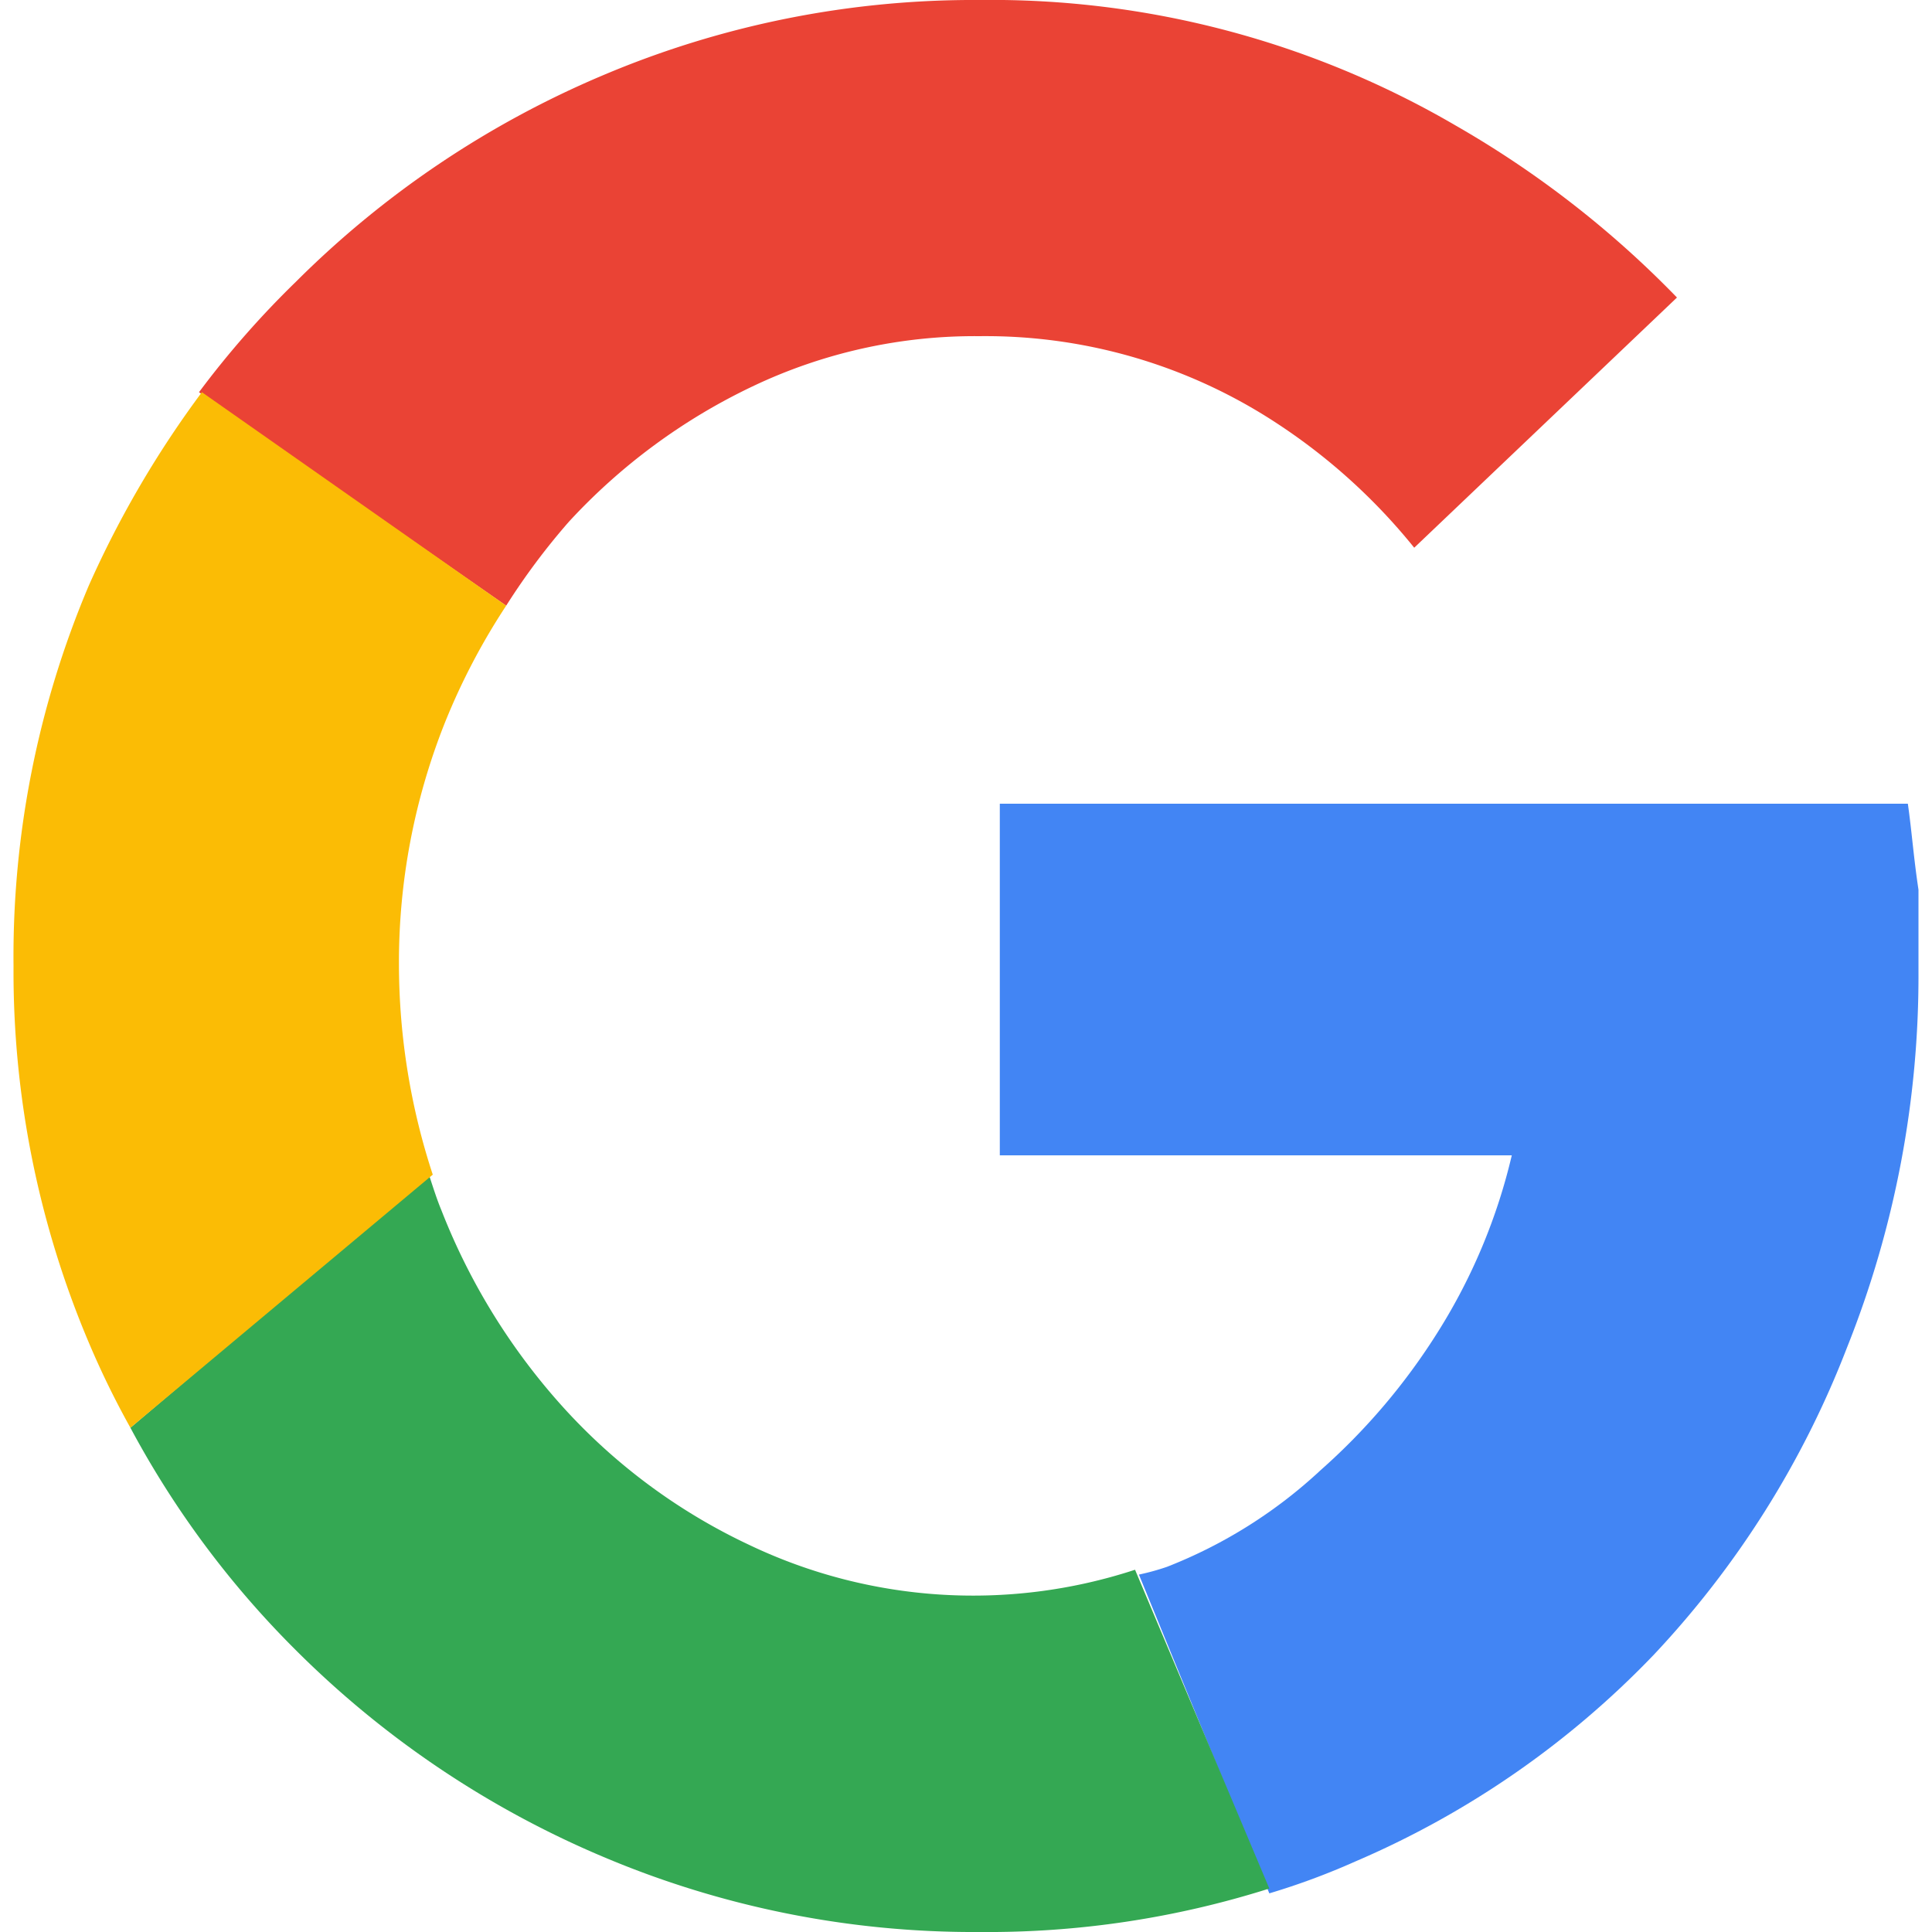
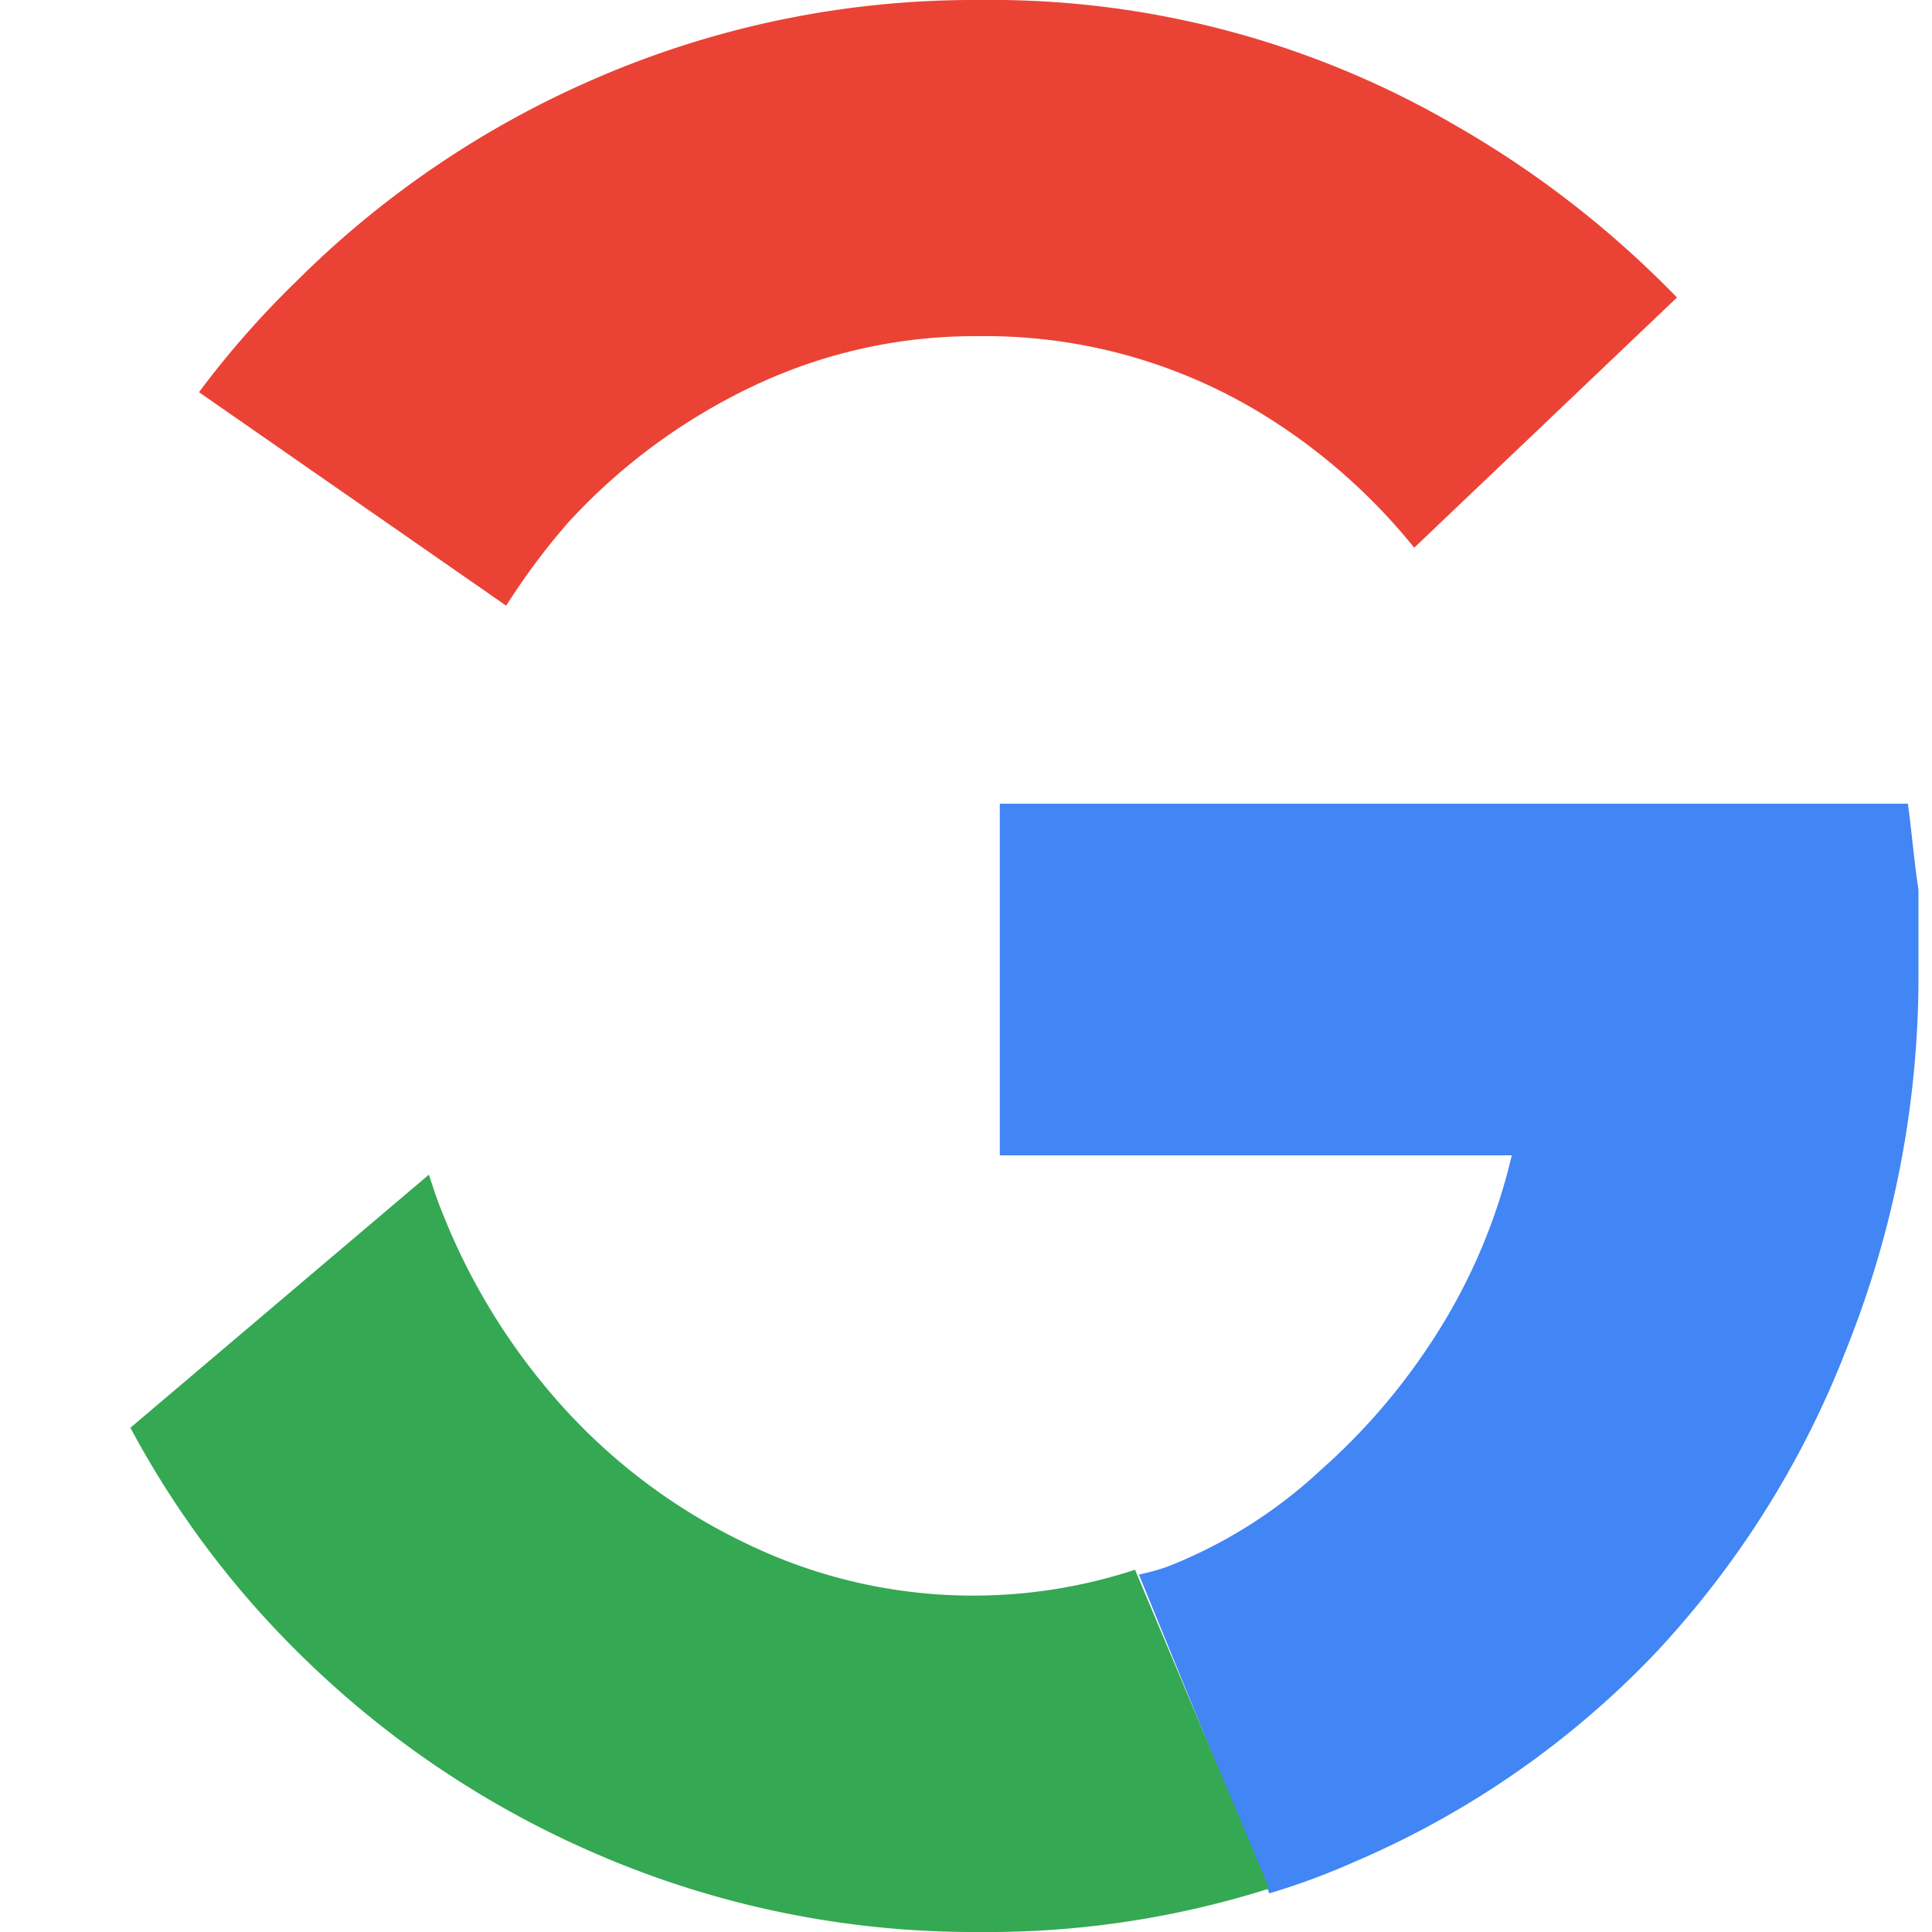
<svg xmlns="http://www.w3.org/2000/svg" viewBox="0 0 20 20">
  <defs>
    <style>.a{fill:#4285f4;}.b{fill:#ea4335;}.c{fill:#34a853;}.d{fill:#fbbc05;}</style>
  </defs>
  <path class="a" d="M19.75,8.32h-9.4l0,3.64h5.3a6,6,0,0,1-.76,1.82,6.56,6.56,0,0,1-1.22,1.44,5,5,0,0,1-1.59,1,2.45,2.45,0,0,1-.29.08l1.35,3.3a7.34,7.34,0,0,0,.89-.33,9.4,9.4,0,0,0,3.09-2.14,9.75,9.75,0,0,0,2-3.18,10.37,10.37,0,0,0,.74-3.9q0-.42,0-.84C19.81,8.88,19.79,8.6,19.75,8.32Z" />
  <path class="b" d="M5.24,6.27a7,7,0,0,1,.65-.87A6.21,6.21,0,0,1,7.79,4a5.35,5.35,0,0,1,2.35-.52,5.49,5.49,0,0,1,3.09.91,6.15,6.15,0,0,1,1.41,1.28l2.72-2.59A10.37,10.37,0,0,0,15.07,1.3,9.54,9.54,0,0,0,10.14,0a9.84,9.84,0,0,0-3.9.78A10,10,0,0,0,3.06,2.92a9.58,9.58,0,0,0-1,1.14Z" />
  <path class="c" d="M11.75,16.25a5.38,5.38,0,0,1-4-.26,6.09,6.09,0,0,1-1.9-1.4,6.64,6.64,0,0,1-1.28-2.06c-.05-.12-.09-.25-.13-.37L1.35,14.78a9.7,9.7,0,0,0,1.71,2.3,10,10,0,0,0,3.18,2.14,9.84,9.84,0,0,0,3.9.78,9.65,9.65,0,0,0,3-.45Z" />
-   <path class="d" d="M4.13,10a6.7,6.7,0,0,1,.48-2.53,6.83,6.83,0,0,1,.63-1.2L2.09,4.06a10.5,10.5,0,0,0-1.17,2A9.84,9.84,0,0,0,.14,10a9.84,9.84,0,0,0,.78,3.9,9,9,0,0,0,.43.88l3.13-2.62A7,7,0,0,1,4.13,10Z" />
</svg>